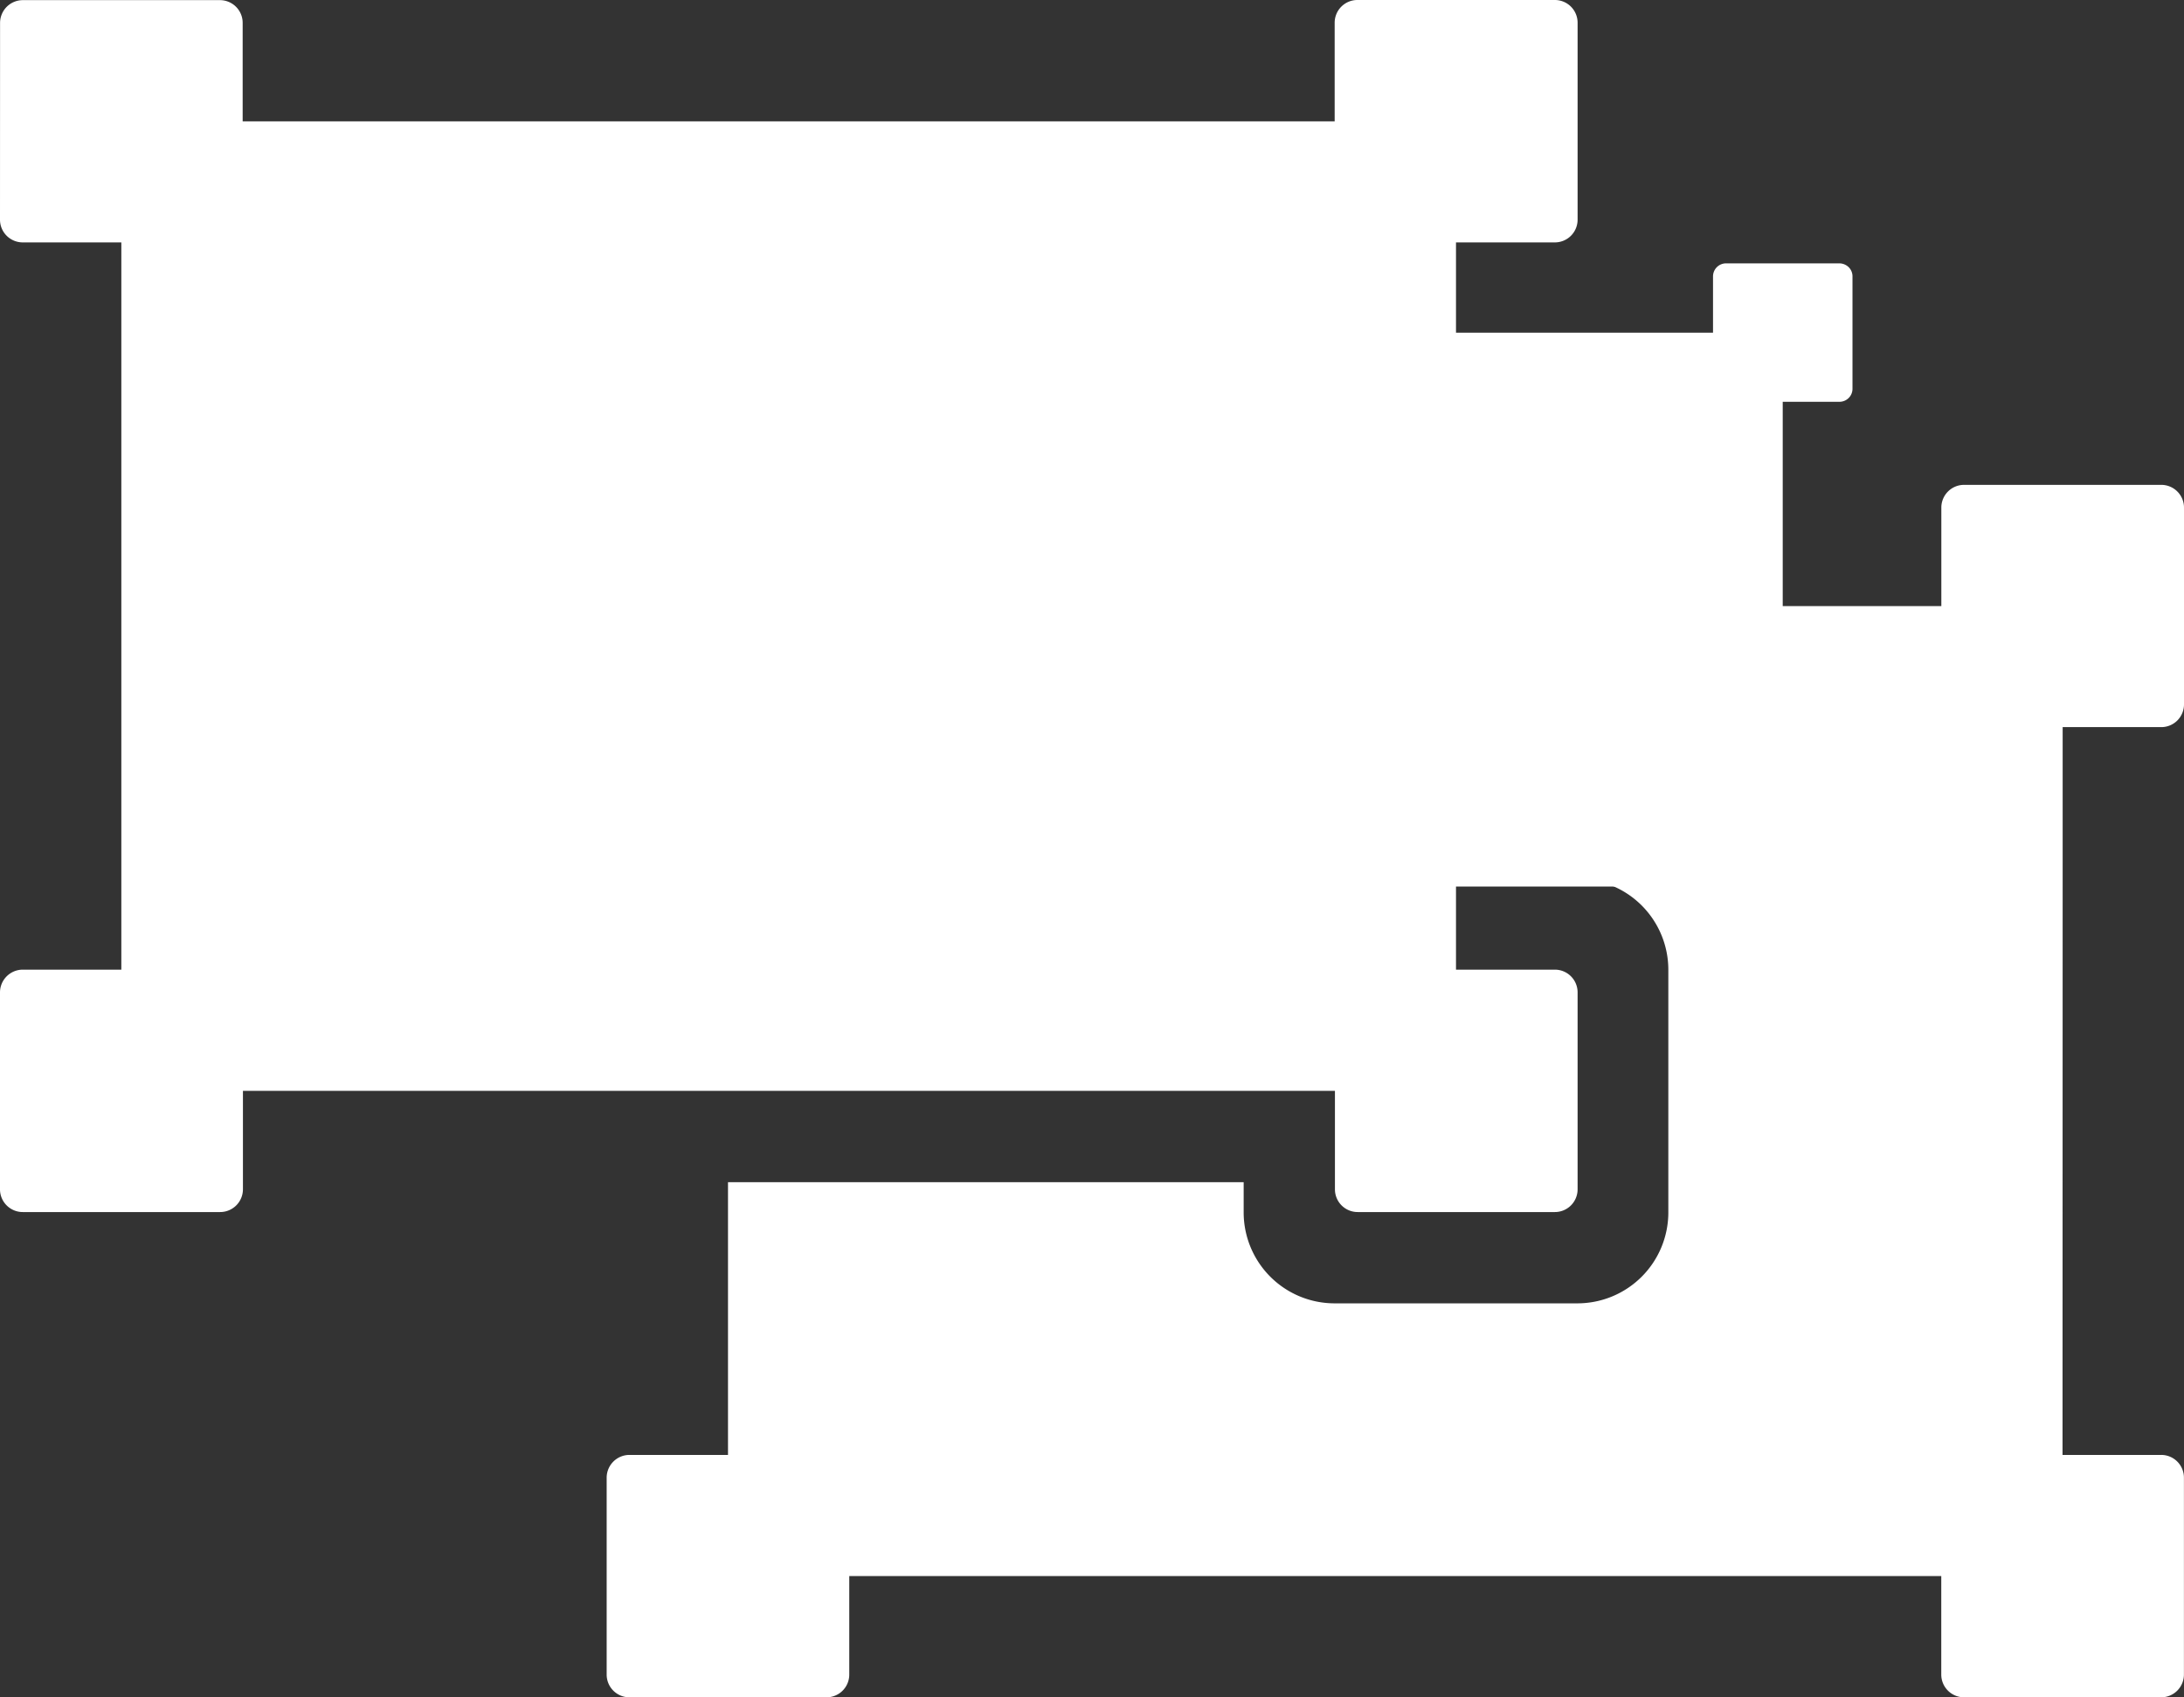
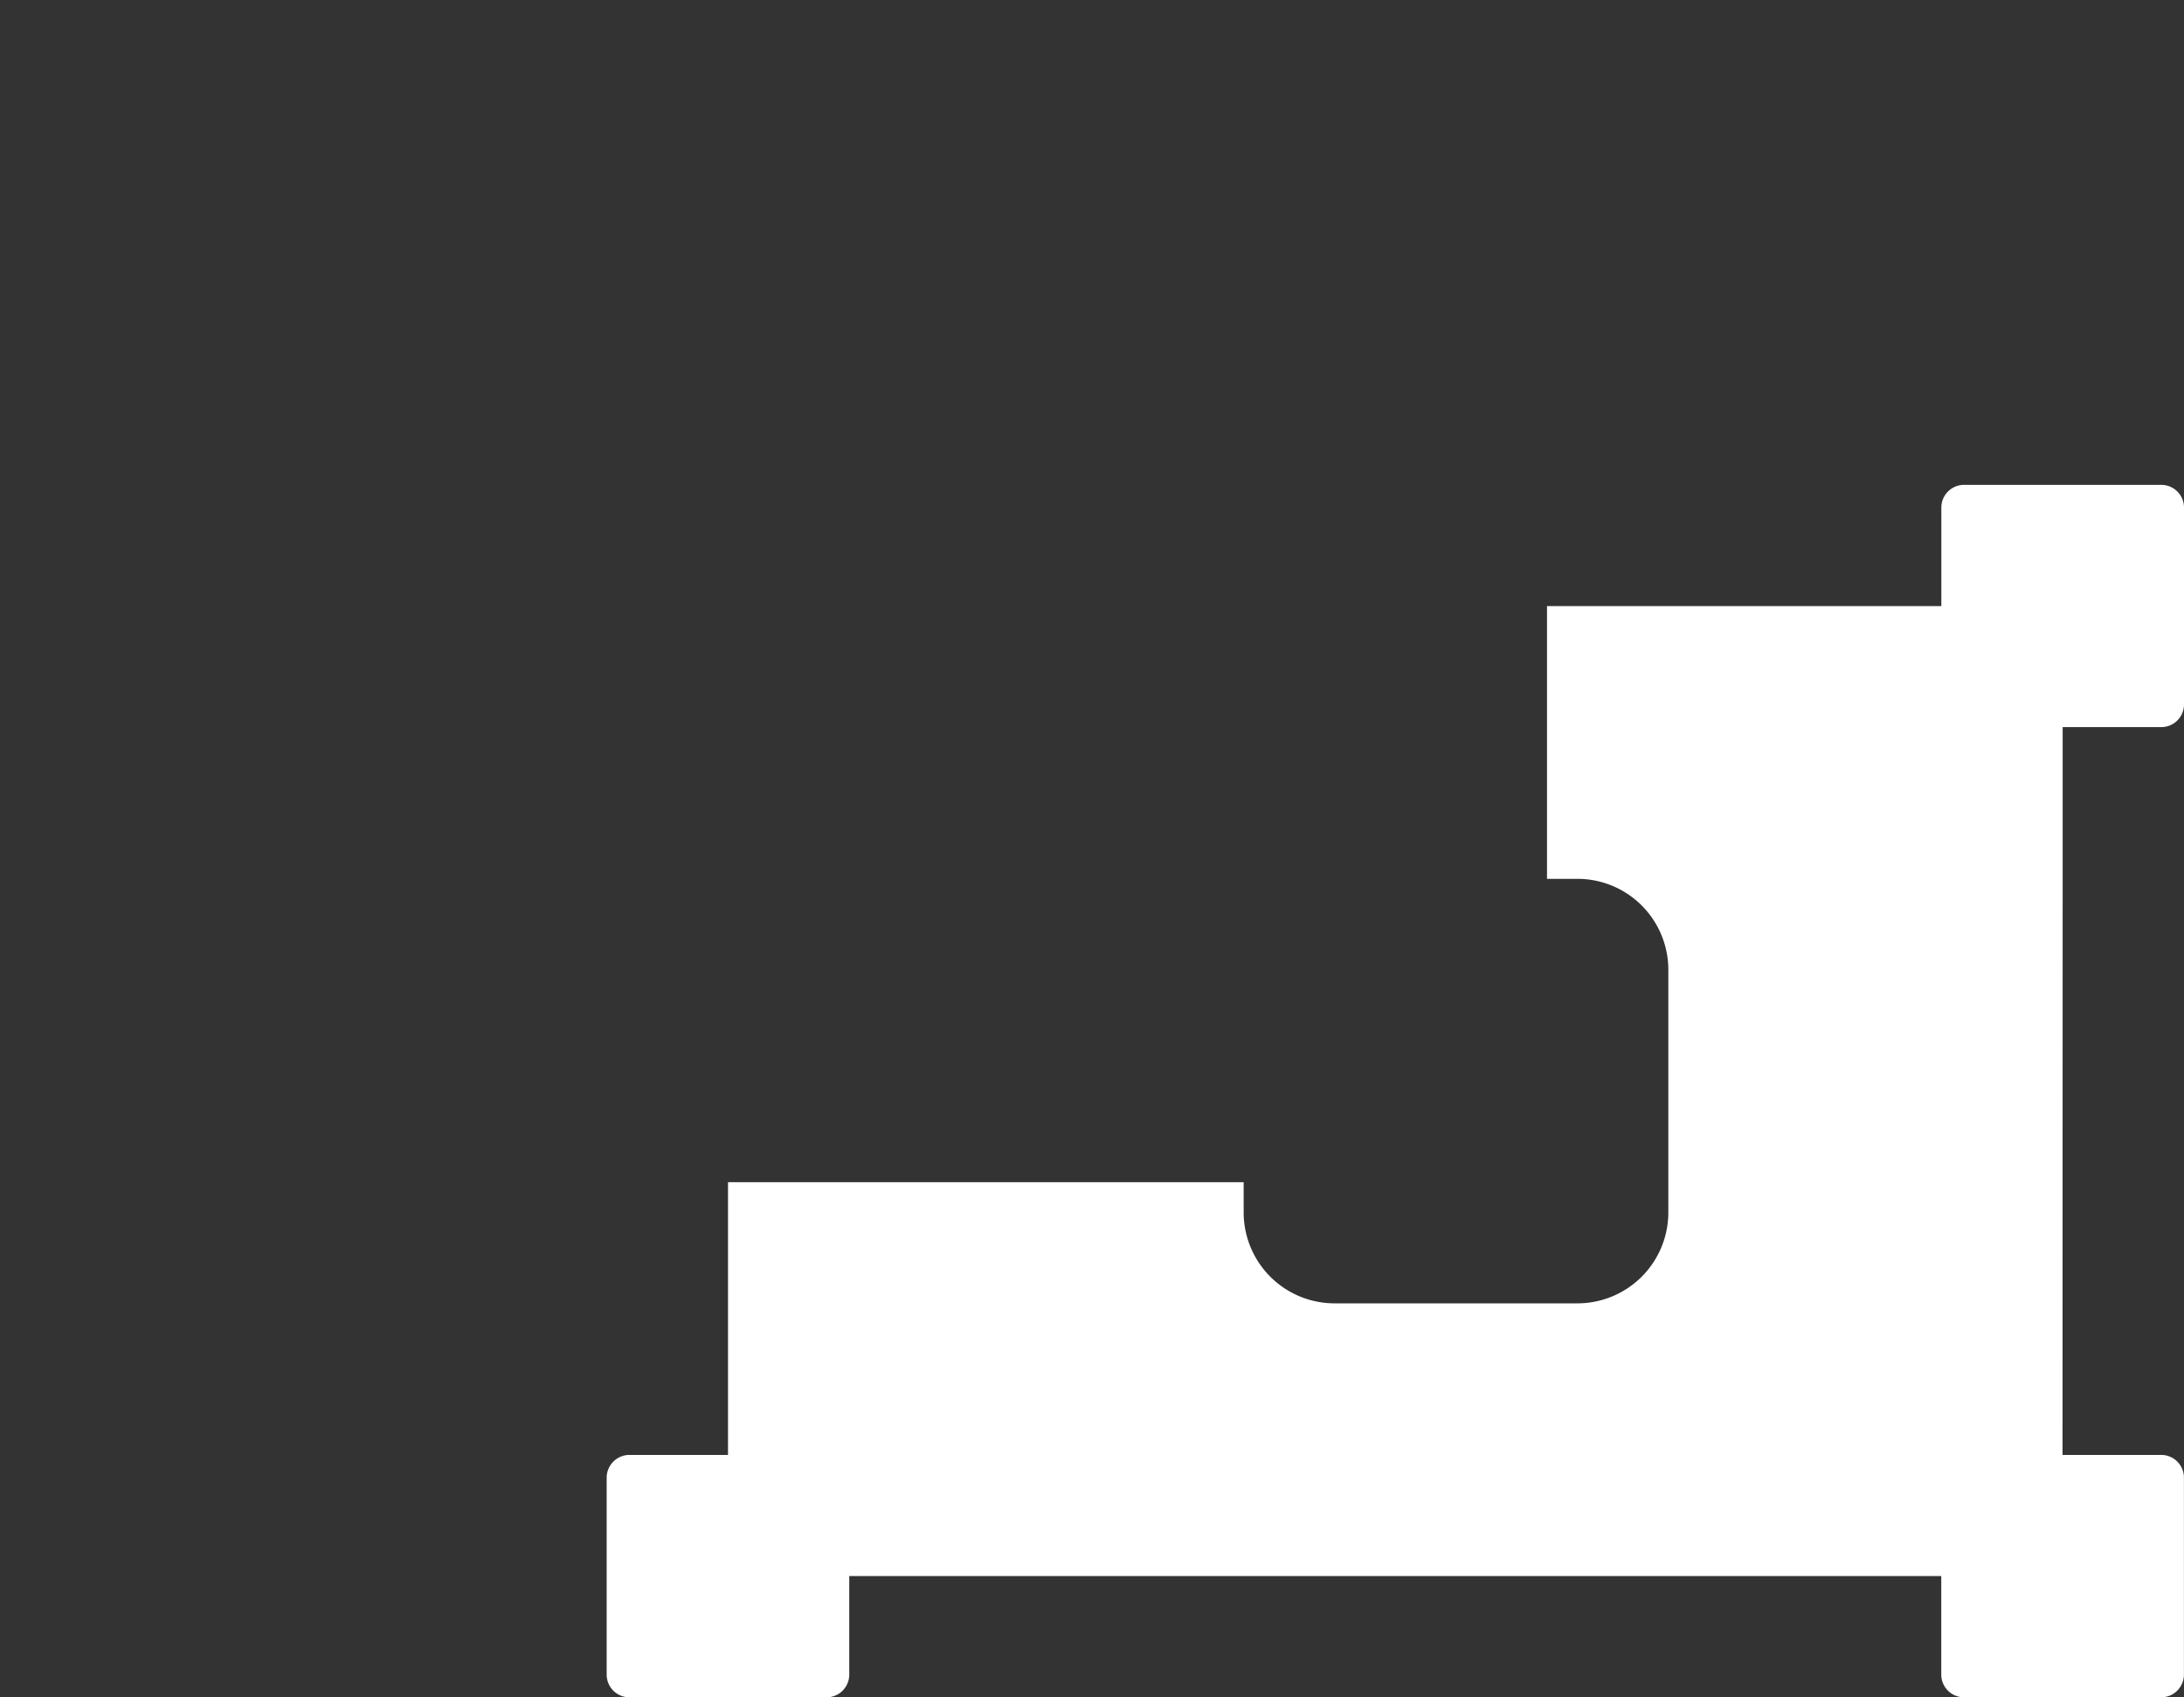
<svg xmlns="http://www.w3.org/2000/svg" id="model-bi6" width="32.4" height="25.168" viewBox="0 0 32.4 25.168">
  <rect x="0" y="0" width="32.4" height="25.168" fill="#333333" stroke="none" />
-   <path id="路径_2887" data-name="路径 2887" d="M448,257.858a.192.192,0,0,0,.057.136.194.194,0,0,0,.137.056h.841v6.162h-.841a.194.194,0,0,0-.137.056.191.191,0,0,0-.057.136v1.669a.191.191,0,0,0,.057.136.194.194,0,0,0,.137.056h1.682a.2.2,0,0,0,.137-.056.192.192,0,0,0,.057-.136v-.834h9.313v.834a.192.192,0,0,0,.057.136.2.2,0,0,0,.137.056h1.681a.194.194,0,0,0,.137-.056.191.191,0,0,0,.057-.136V264.4a.191.191,0,0,0-.057-.136.2.2,0,0,0-.137-.056h-.841V258.05h.841a.194.194,0,0,0,.137-.056.192.192,0,0,0,.057-.136v-1.669a.191.191,0,0,0-.057-.136.2.2,0,0,0-.137-.056h-1.681a.193.193,0,0,0-.194.193v.835H450.07v-.834a.192.192,0,0,0-.057-.136.2.2,0,0,0-.137-.056h-1.682a.194.194,0,0,0-.137.056.191.191,0,0,0-.057.136v1.669Z" transform="translate(-433.97 -252.091)" fill="#fff" />
  <path id="路径_2888" data-name="路径 2888" d="M321.218,358.306v-1.8h1.463a.337.337,0,0,0,.337-.337V353.25a.337.337,0,0,0-.337-.337h-2.925a.337.337,0,0,0-.338.337v1.461h-5.85v4.045h.45a1.349,1.349,0,0,1,1.35,1.348v3.6a1.349,1.349,0,0,1-1.35,1.348h-3.6a1.349,1.349,0,0,1-1.35-1.348v-.449h-7.65v4.045h-1.462a.338.338,0,0,0-.338.337v2.921a.337.337,0,0,0,.337.337h2.925a.337.337,0,0,0,.337-.337v-1.461h16.2v1.461a.338.338,0,0,0,.337.337h2.925a.338.338,0,0,0,.338-.337v-2.921a.337.337,0,0,0-.338-.337h-1.463Z" transform="translate(-290.618 -345.722)" fill="#fff" />
-   <path id="路径_2889" data-name="路径 2889" d="M34.133,144.058a.337.337,0,0,0,.337.337h1.463v10.786H34.471a.338.338,0,0,0-.338.337v2.921a.337.337,0,0,0,.337.337H37.4a.338.338,0,0,0,.337-.337v-1.461h16.2v1.461a.337.337,0,0,0,.338.337H57.2a.337.337,0,0,0,.337-.337v-2.921a.337.337,0,0,0-.337-.337H55.733V144.395H57.2a.337.337,0,0,0,.337-.337v-2.921a.337.337,0,0,0-.337-.337H54.271a.337.337,0,0,0-.338.337V142.6h-16.2v-1.461a.337.337,0,0,0-.337-.337H34.471a.338.338,0,0,0-.337.337Z" transform="translate(-34.133 -140.8)" fill="#fff" />
</svg>